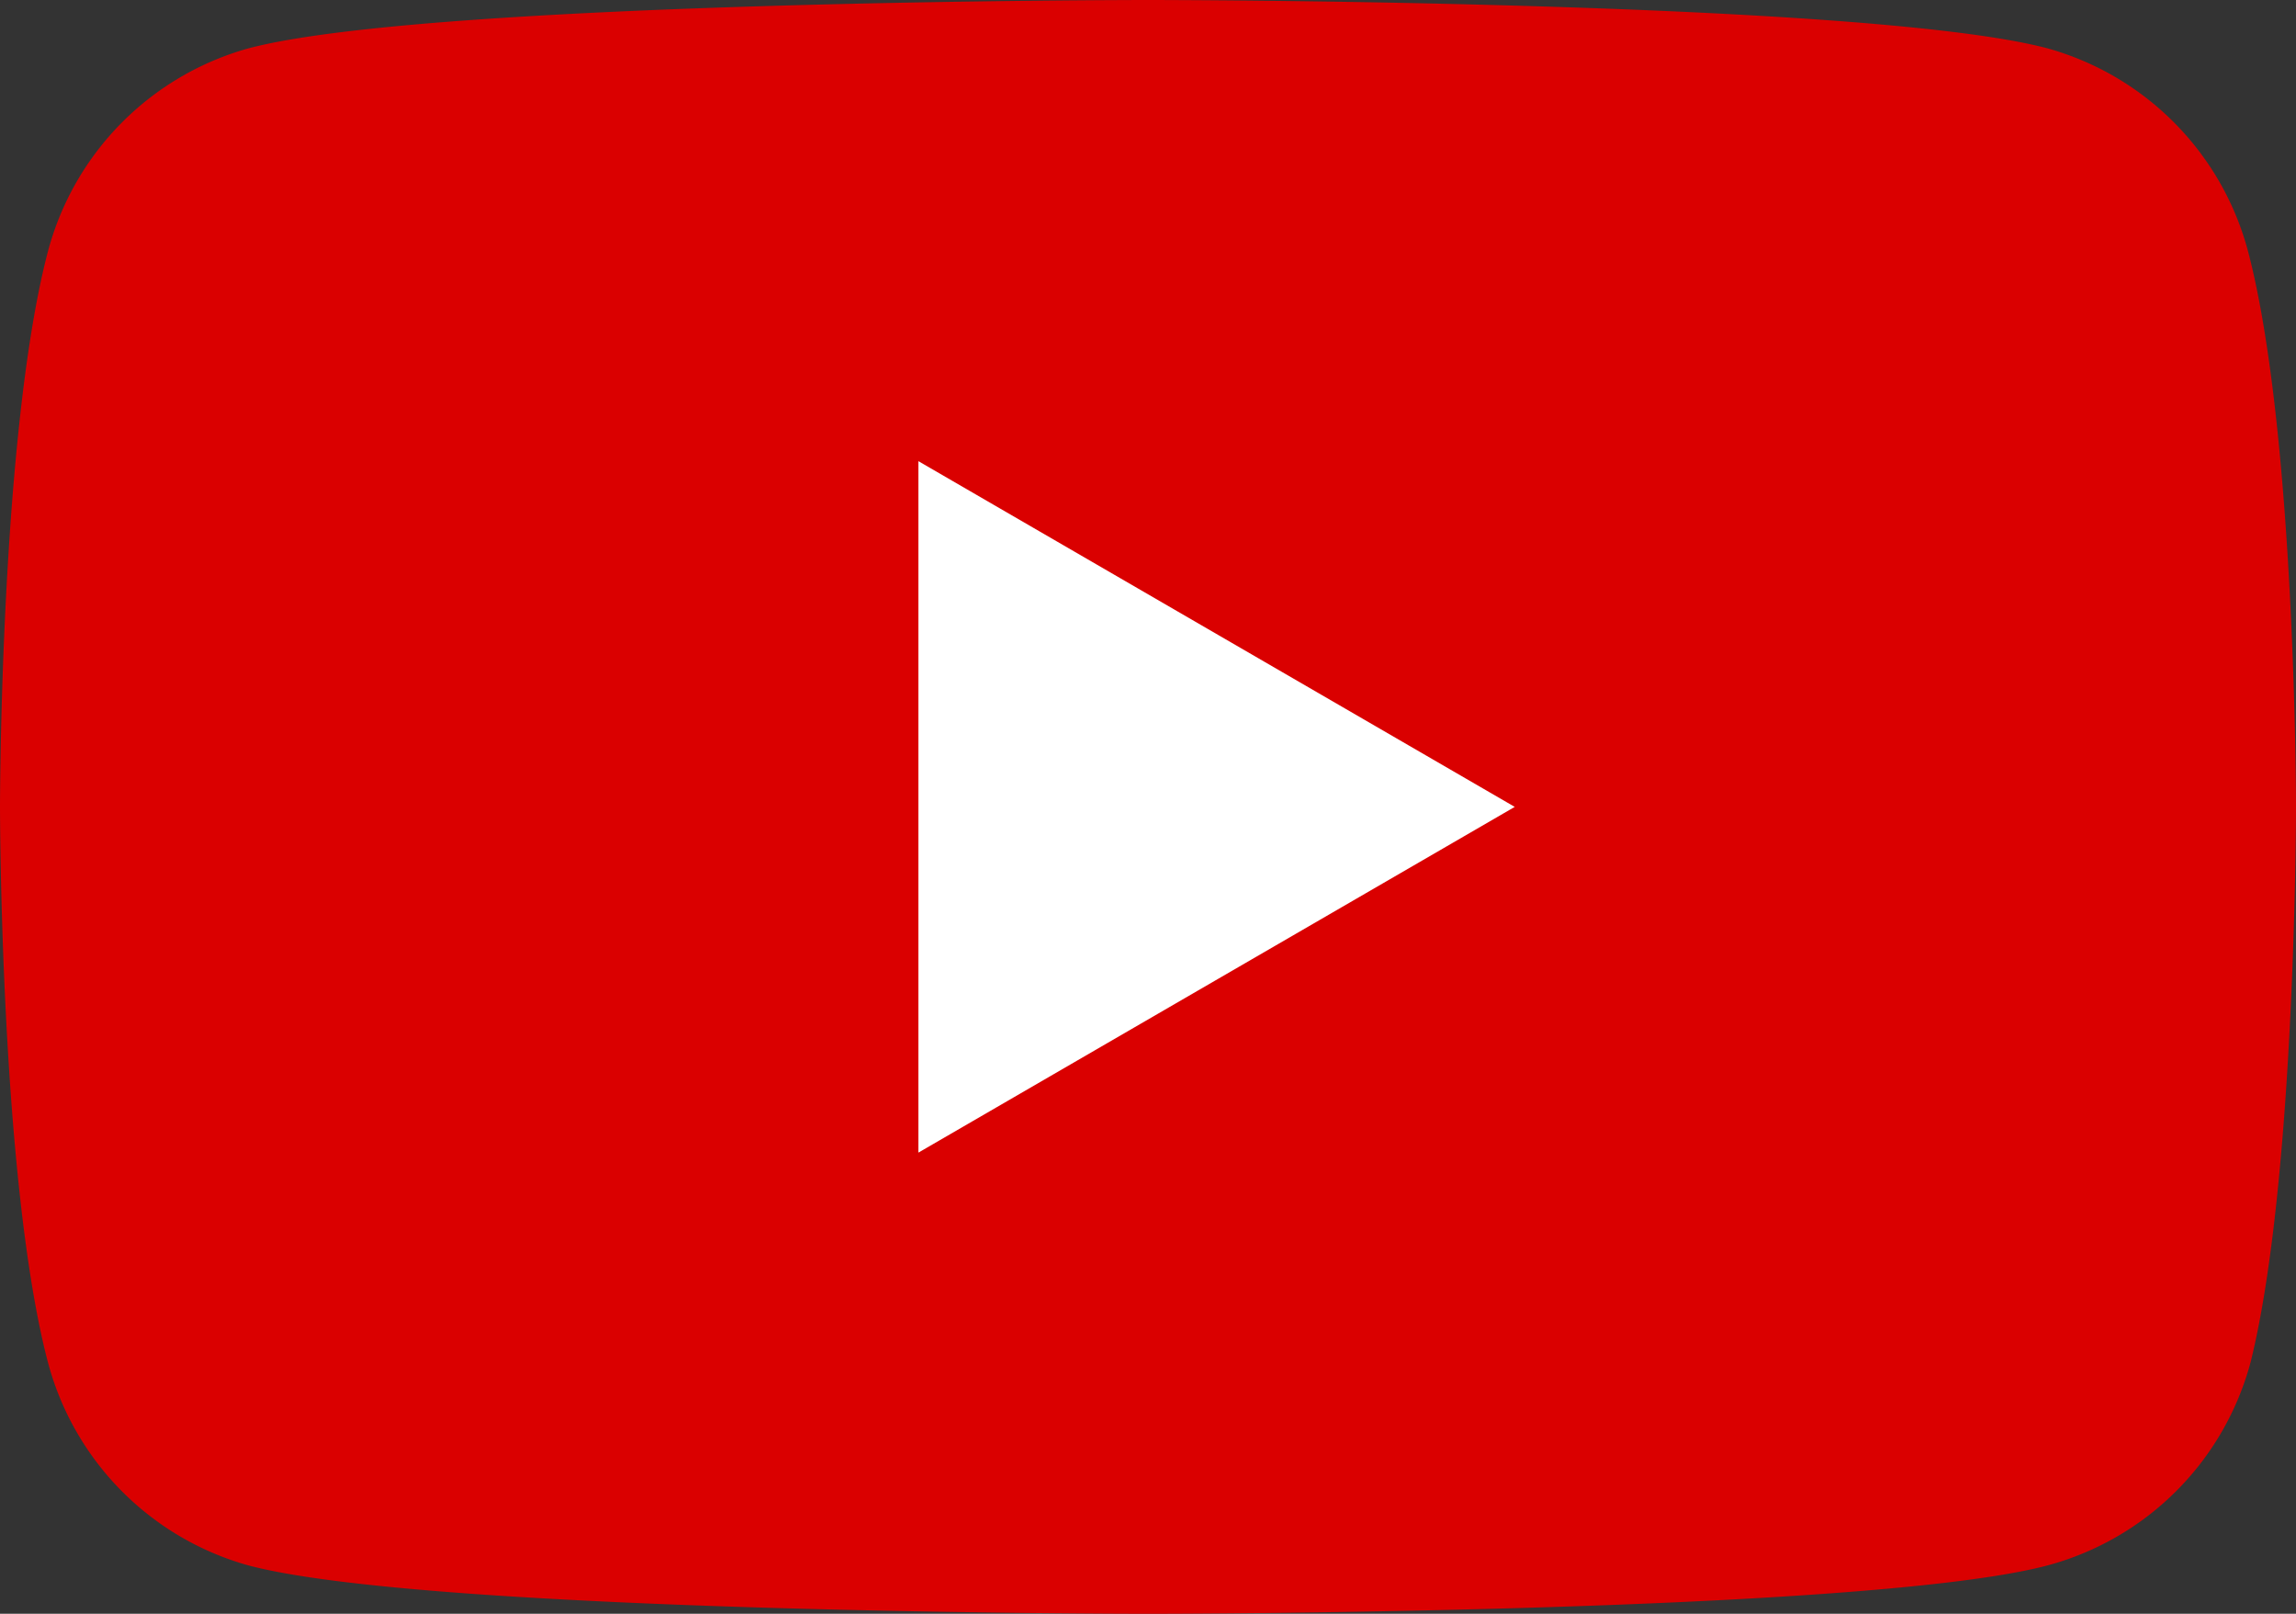
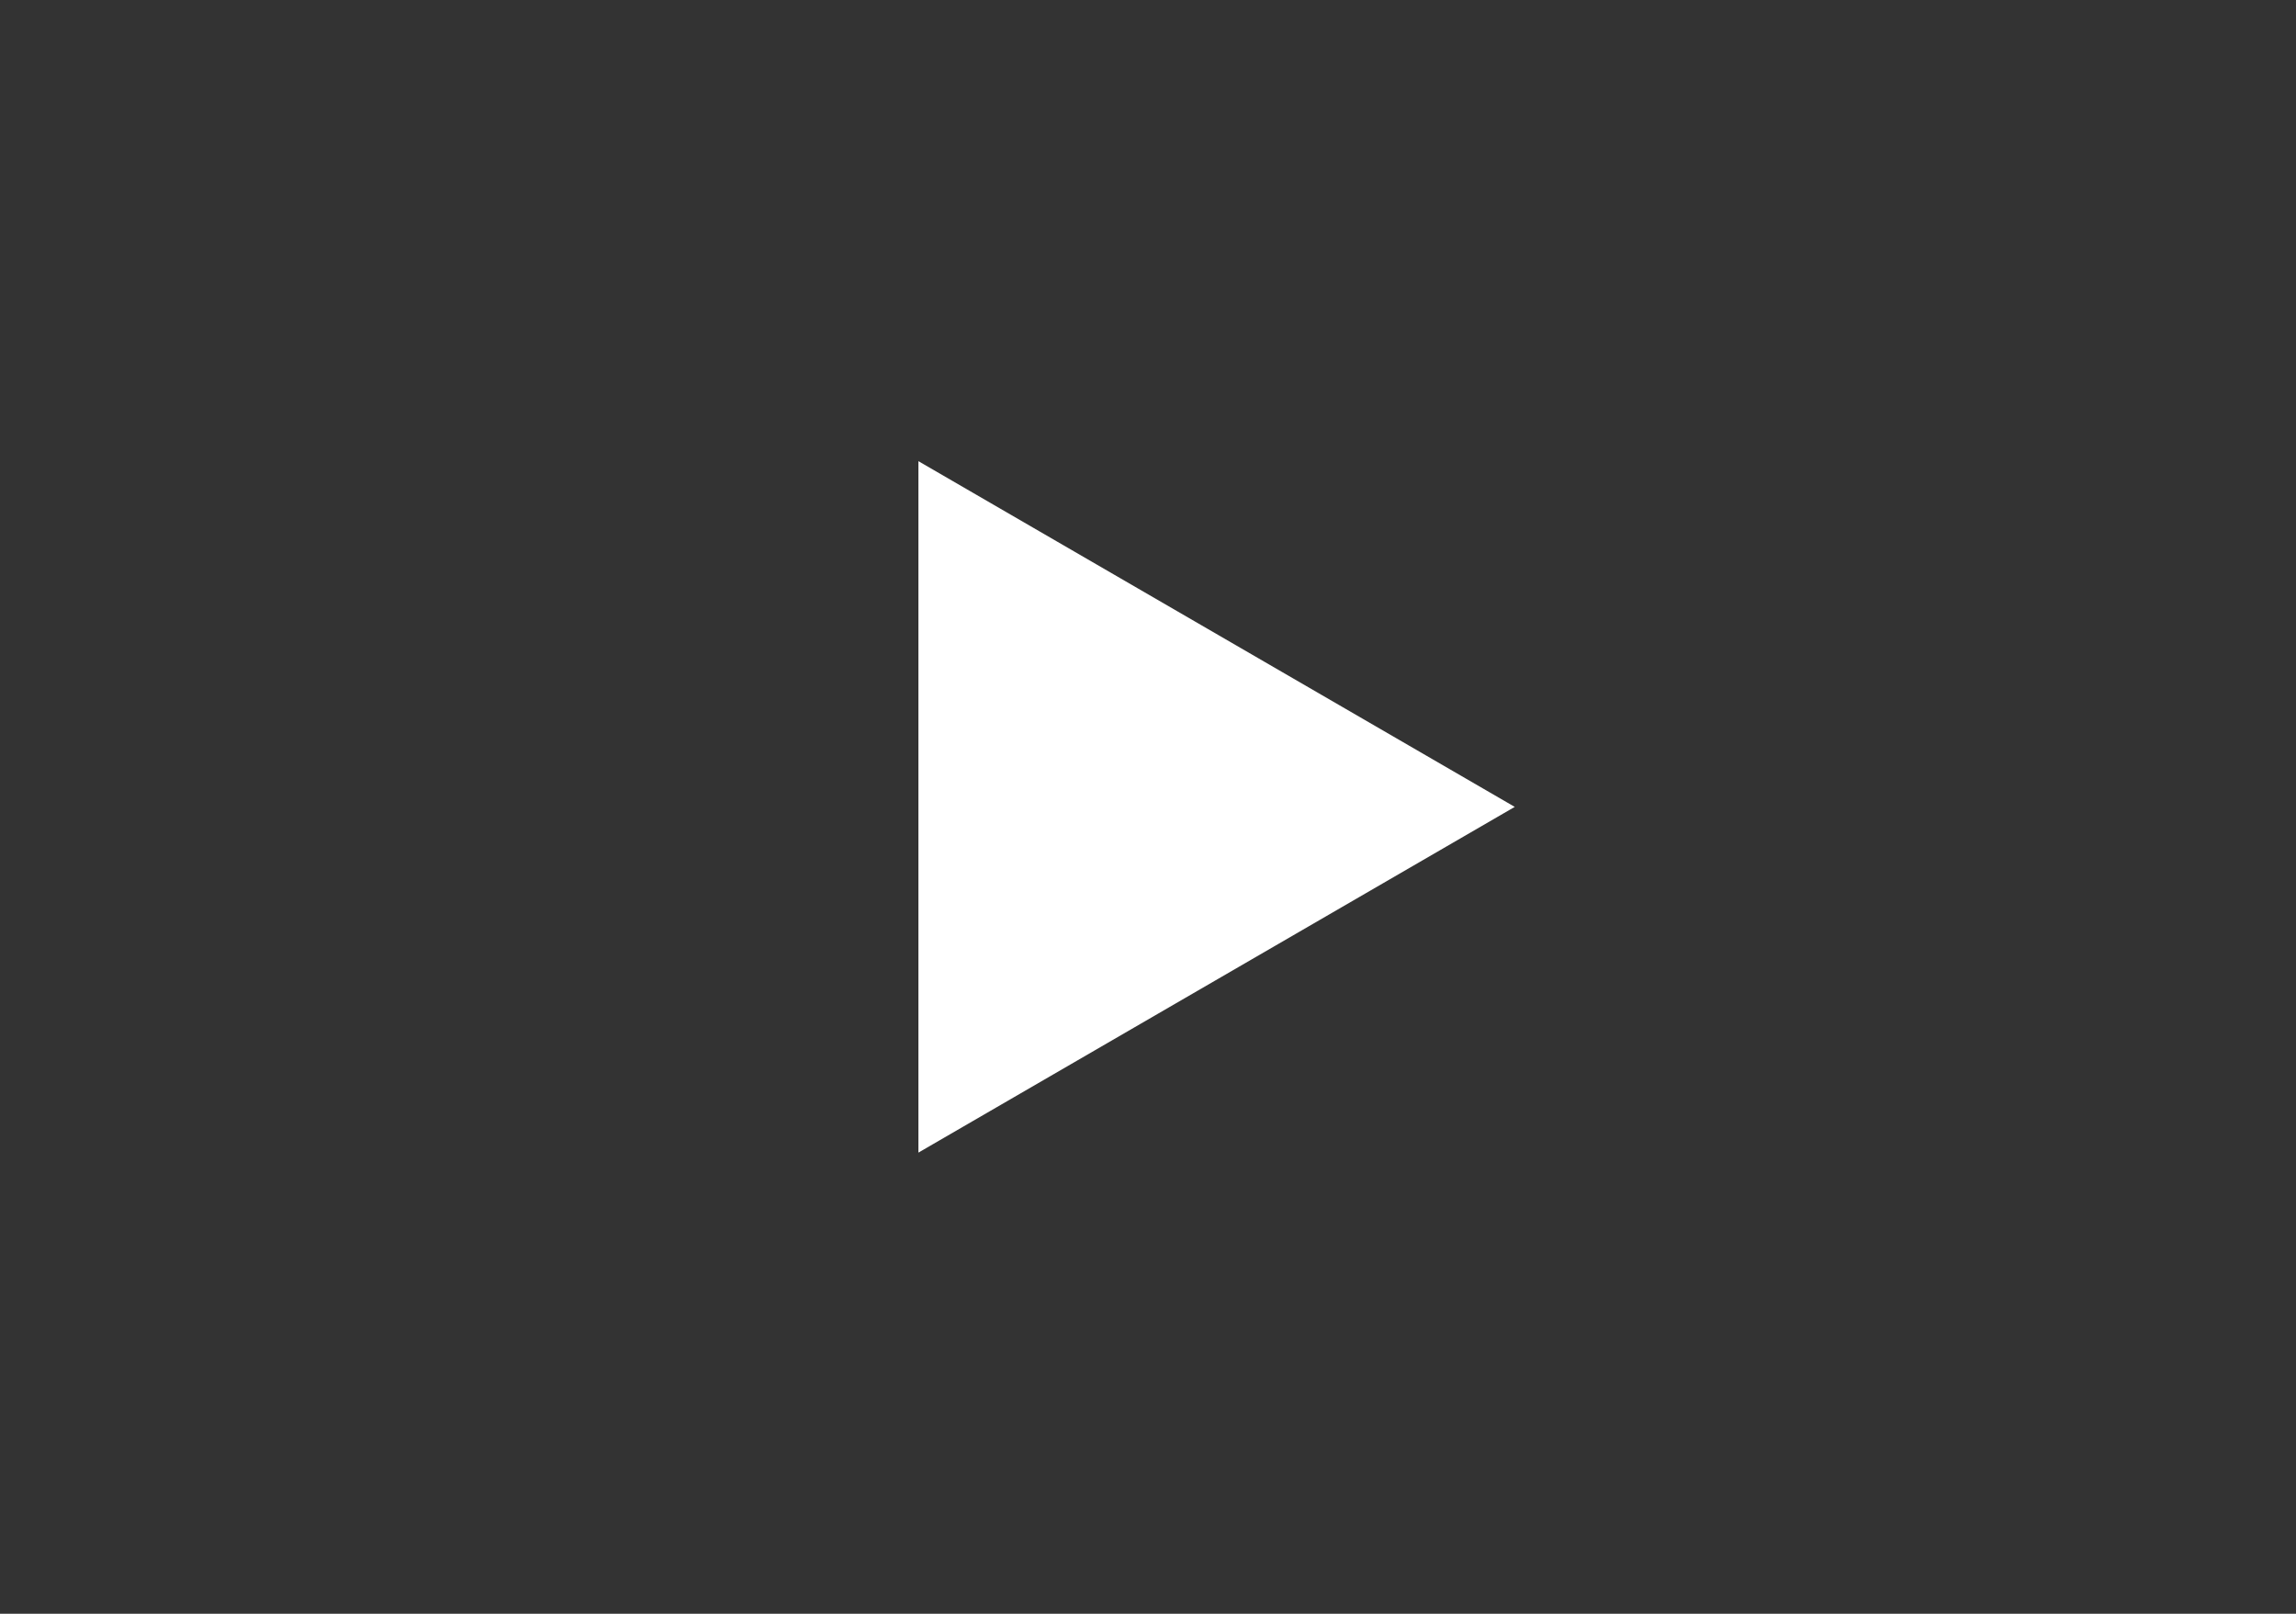
<svg xmlns="http://www.w3.org/2000/svg" width="37" height="26" viewBox="0 0 37 26">
  <rect x="0" y="0" width="37" height="26" fill="#333333" stroke="none" />
  <defs>
    <style>.cls-1{fill:#da0000;}.cls-2{fill:#fff;}</style>
  </defs>
  <g id="レイヤー_2" data-name="レイヤー 2">
    <g id="レイヤー_1-2" data-name="レイヤー 1">
-       <path class="cls-1" d="M36.23,4.06A4.63,4.63,0,0,0,33,.78C30.07,0,18.5,0,18.5,0S6.93,0,4,.78A4.63,4.63,0,0,0,.77,4.06C0,7,0,13,0,13s0,6,.77,8.94A4.63,4.63,0,0,0,4,25.22C6.93,26,18.5,26,18.5,26S30.07,26,33,25.22a4.63,4.63,0,0,0,3.27-3.28C37,19,37,13,37,13S37,7,36.23,4.06Z" />
      <polygon class="cls-2" points="14.8 18.57 24.41 13 14.8 7.43 14.8 18.57" />
    </g>
  </g>
</svg>